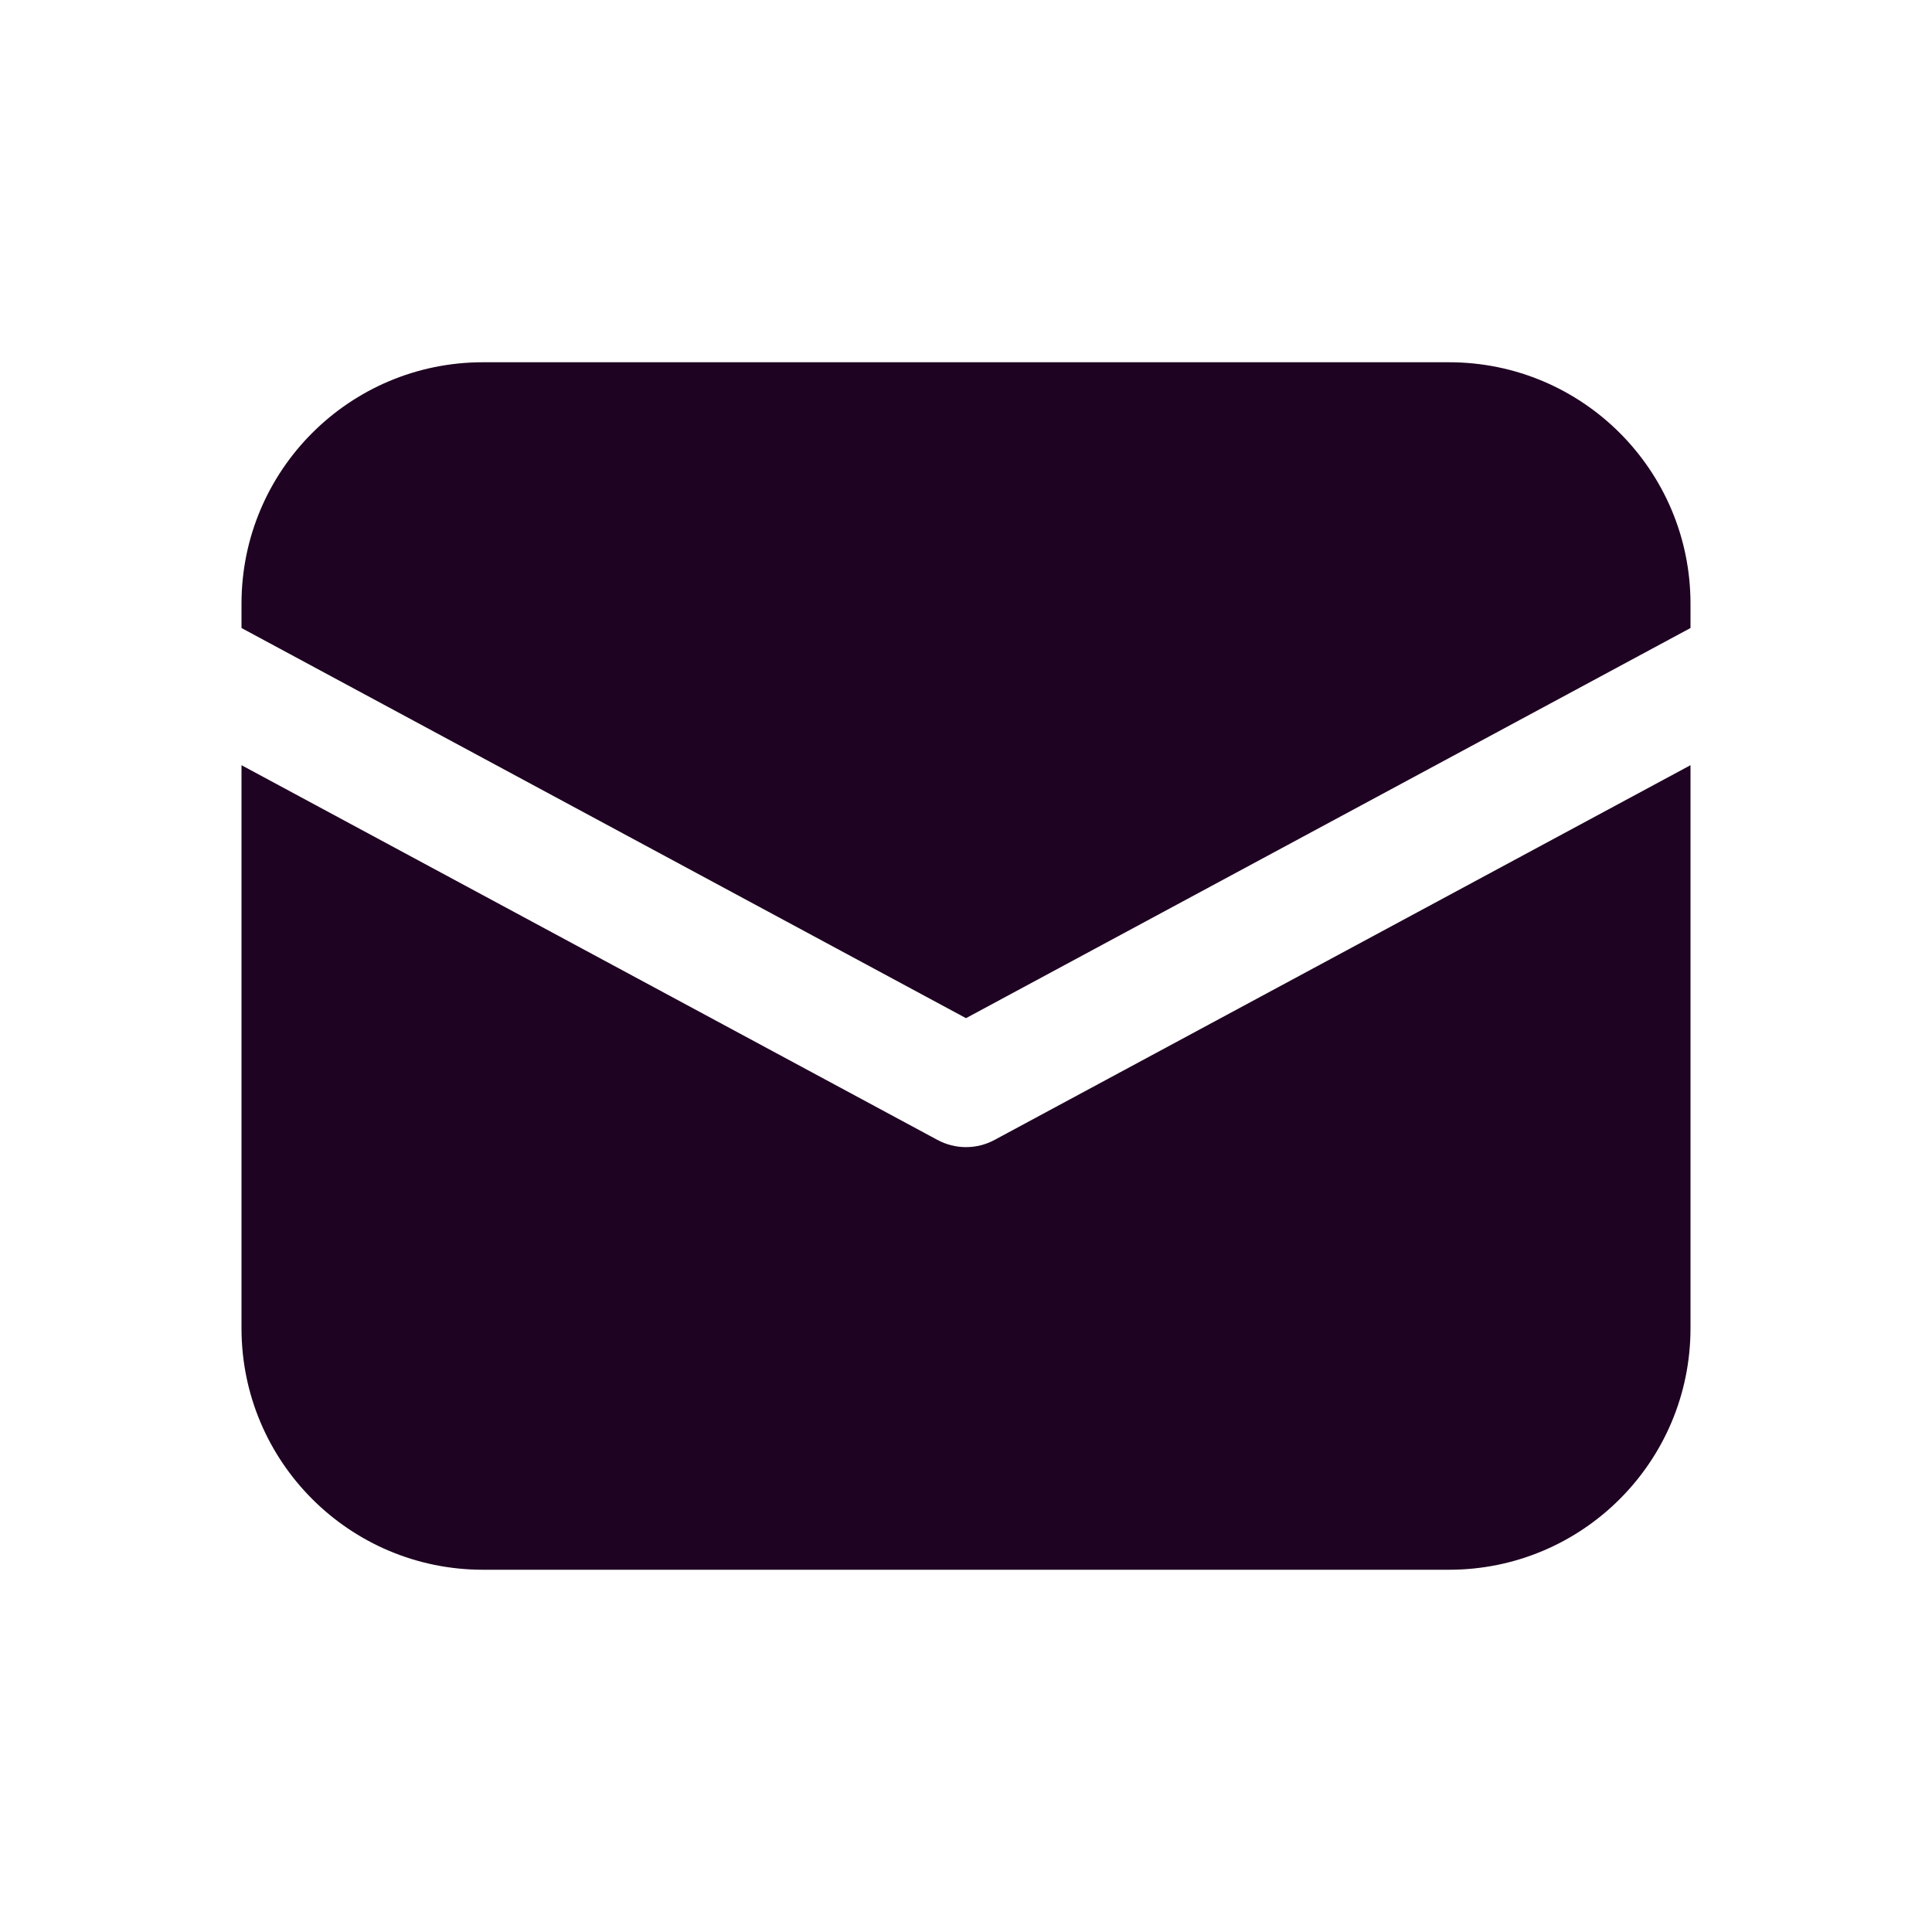
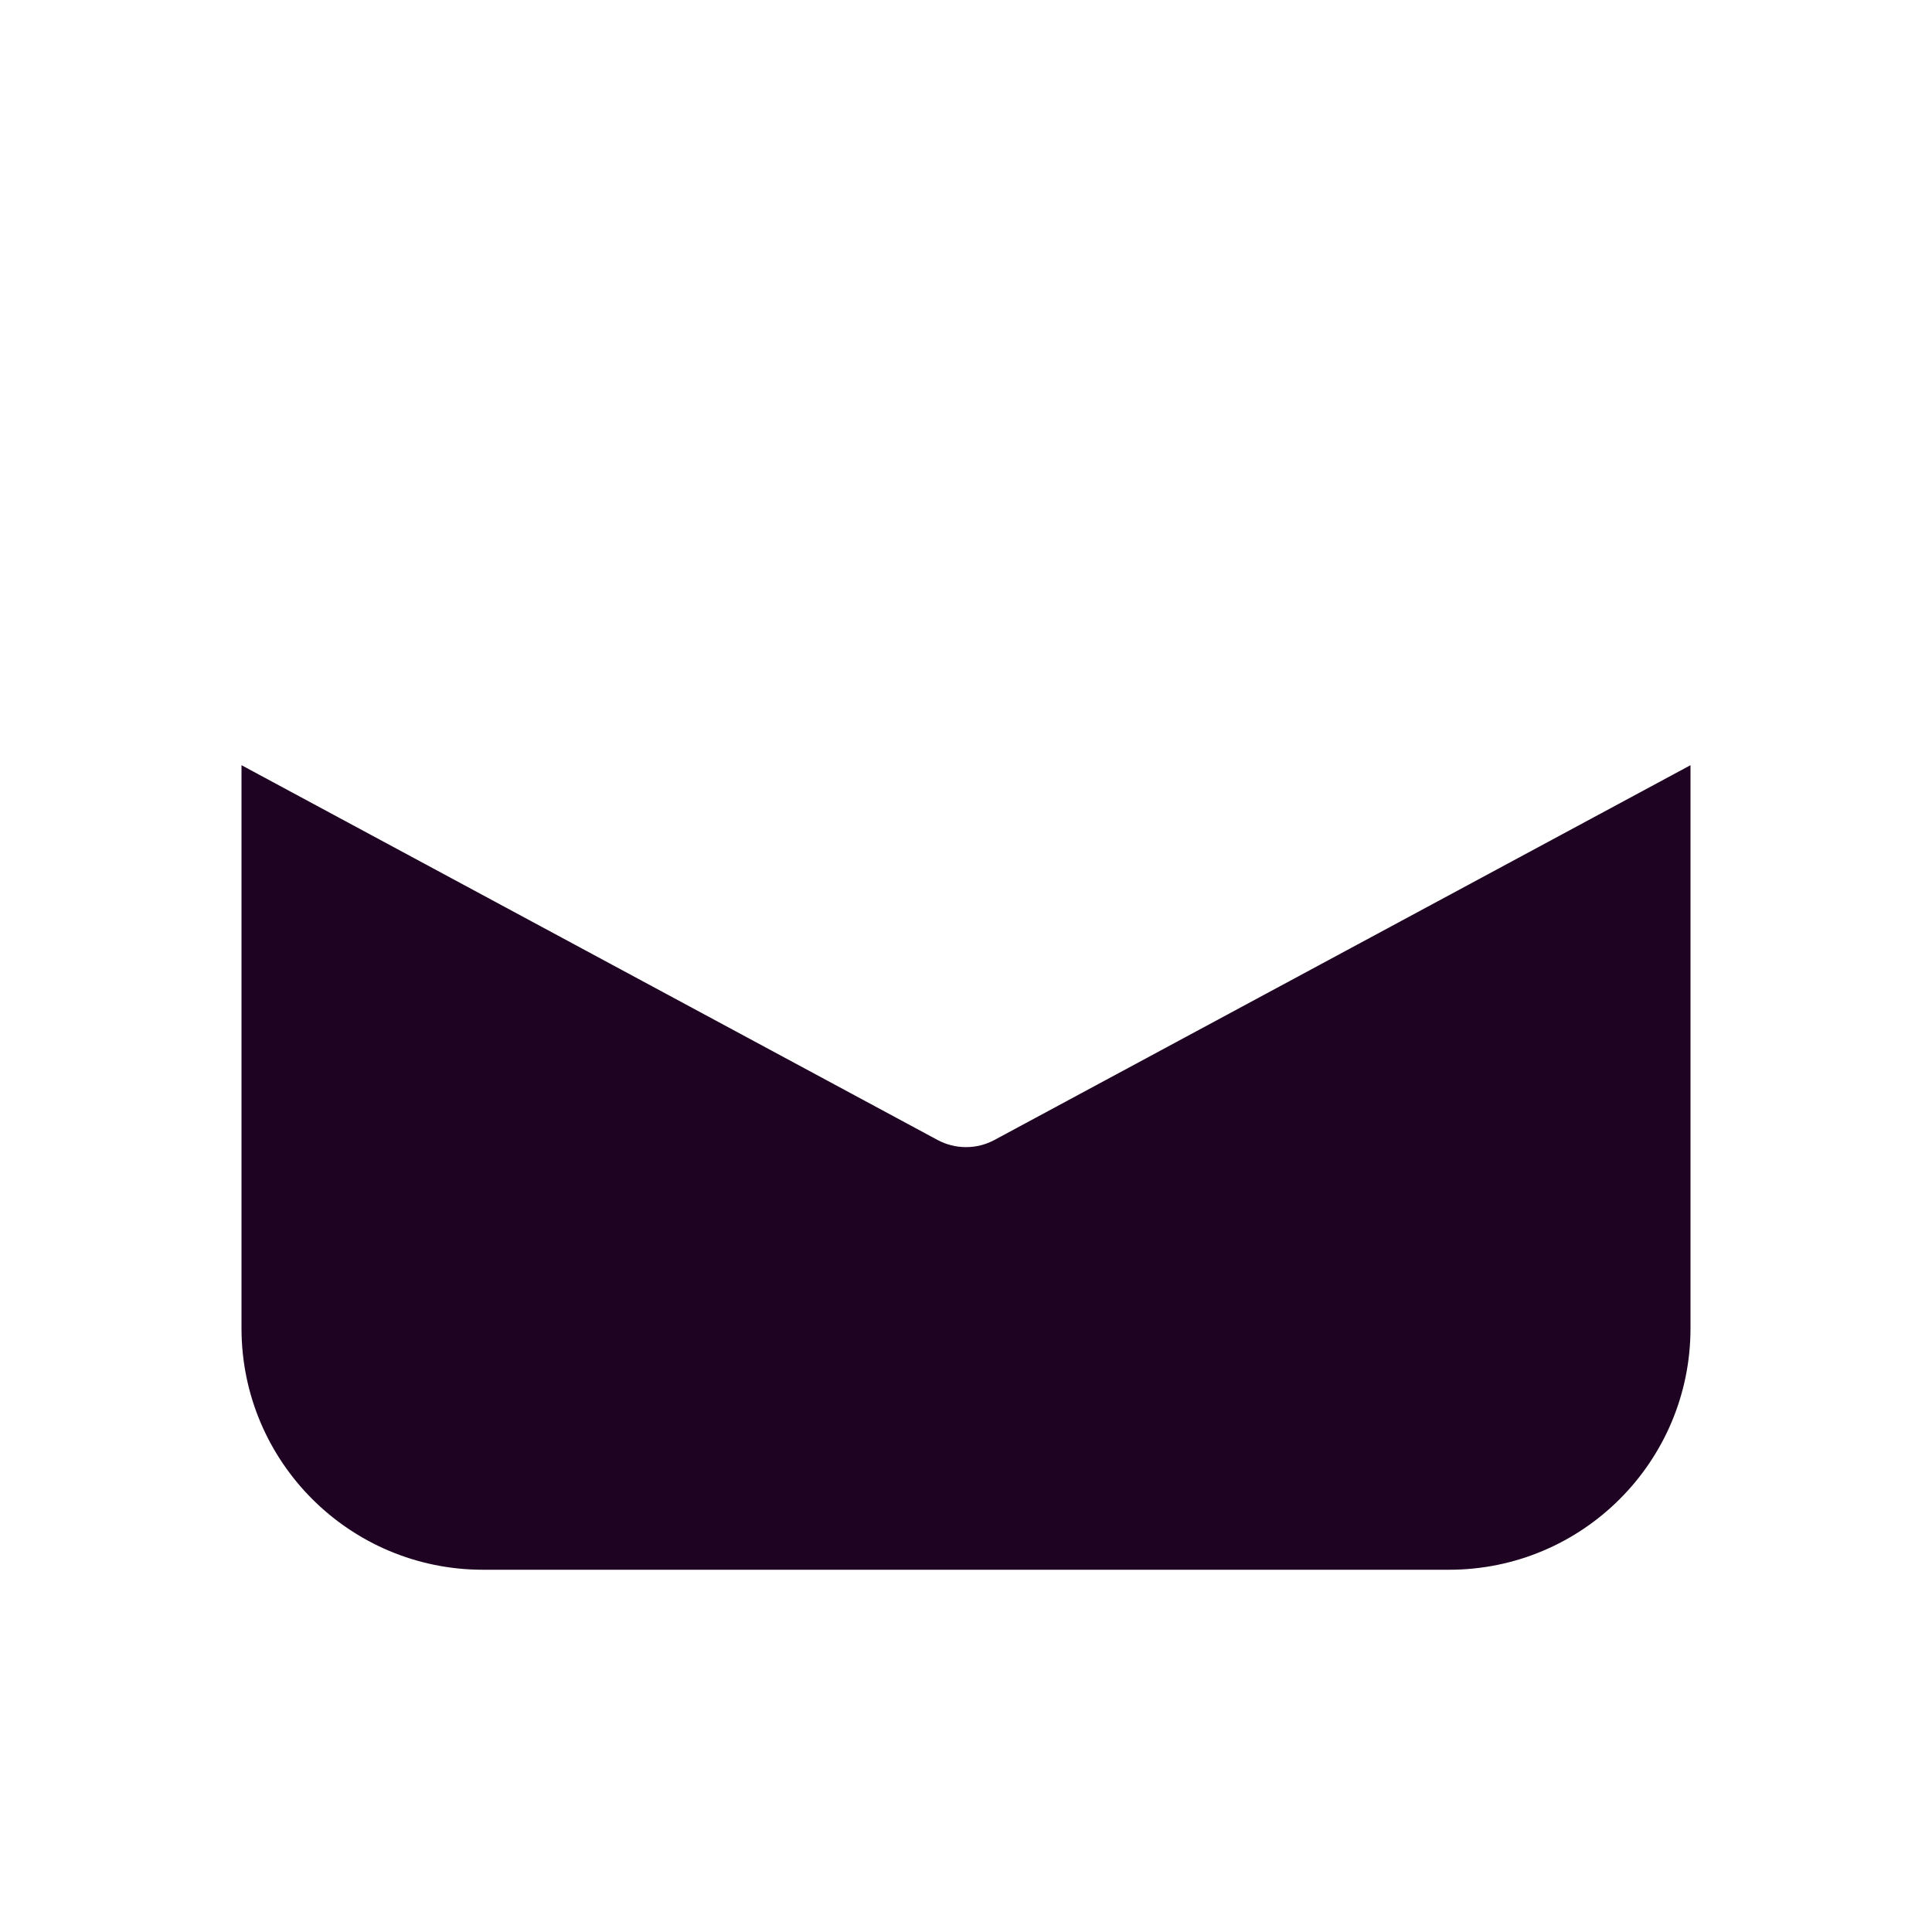
<svg xmlns="http://www.w3.org/2000/svg" fill="none" height="50" viewBox="0 0 16 16" width="50">
  <g fill="#1f0322">
-     <path d="m4 3c-1.105 0-2 .895-2 2v.201l6 3.231 6-3.231v-.201c0-1.105-.895-2-2-2z" />
    <path d="m14 6.337-5.763 3.103c-.148.08-.326.08-.474 0l-5.763-3.103v4.663c0 1.105.895 2 2 2h8c1.105 0 2-.895 2-2z" />
  </g>
</svg>